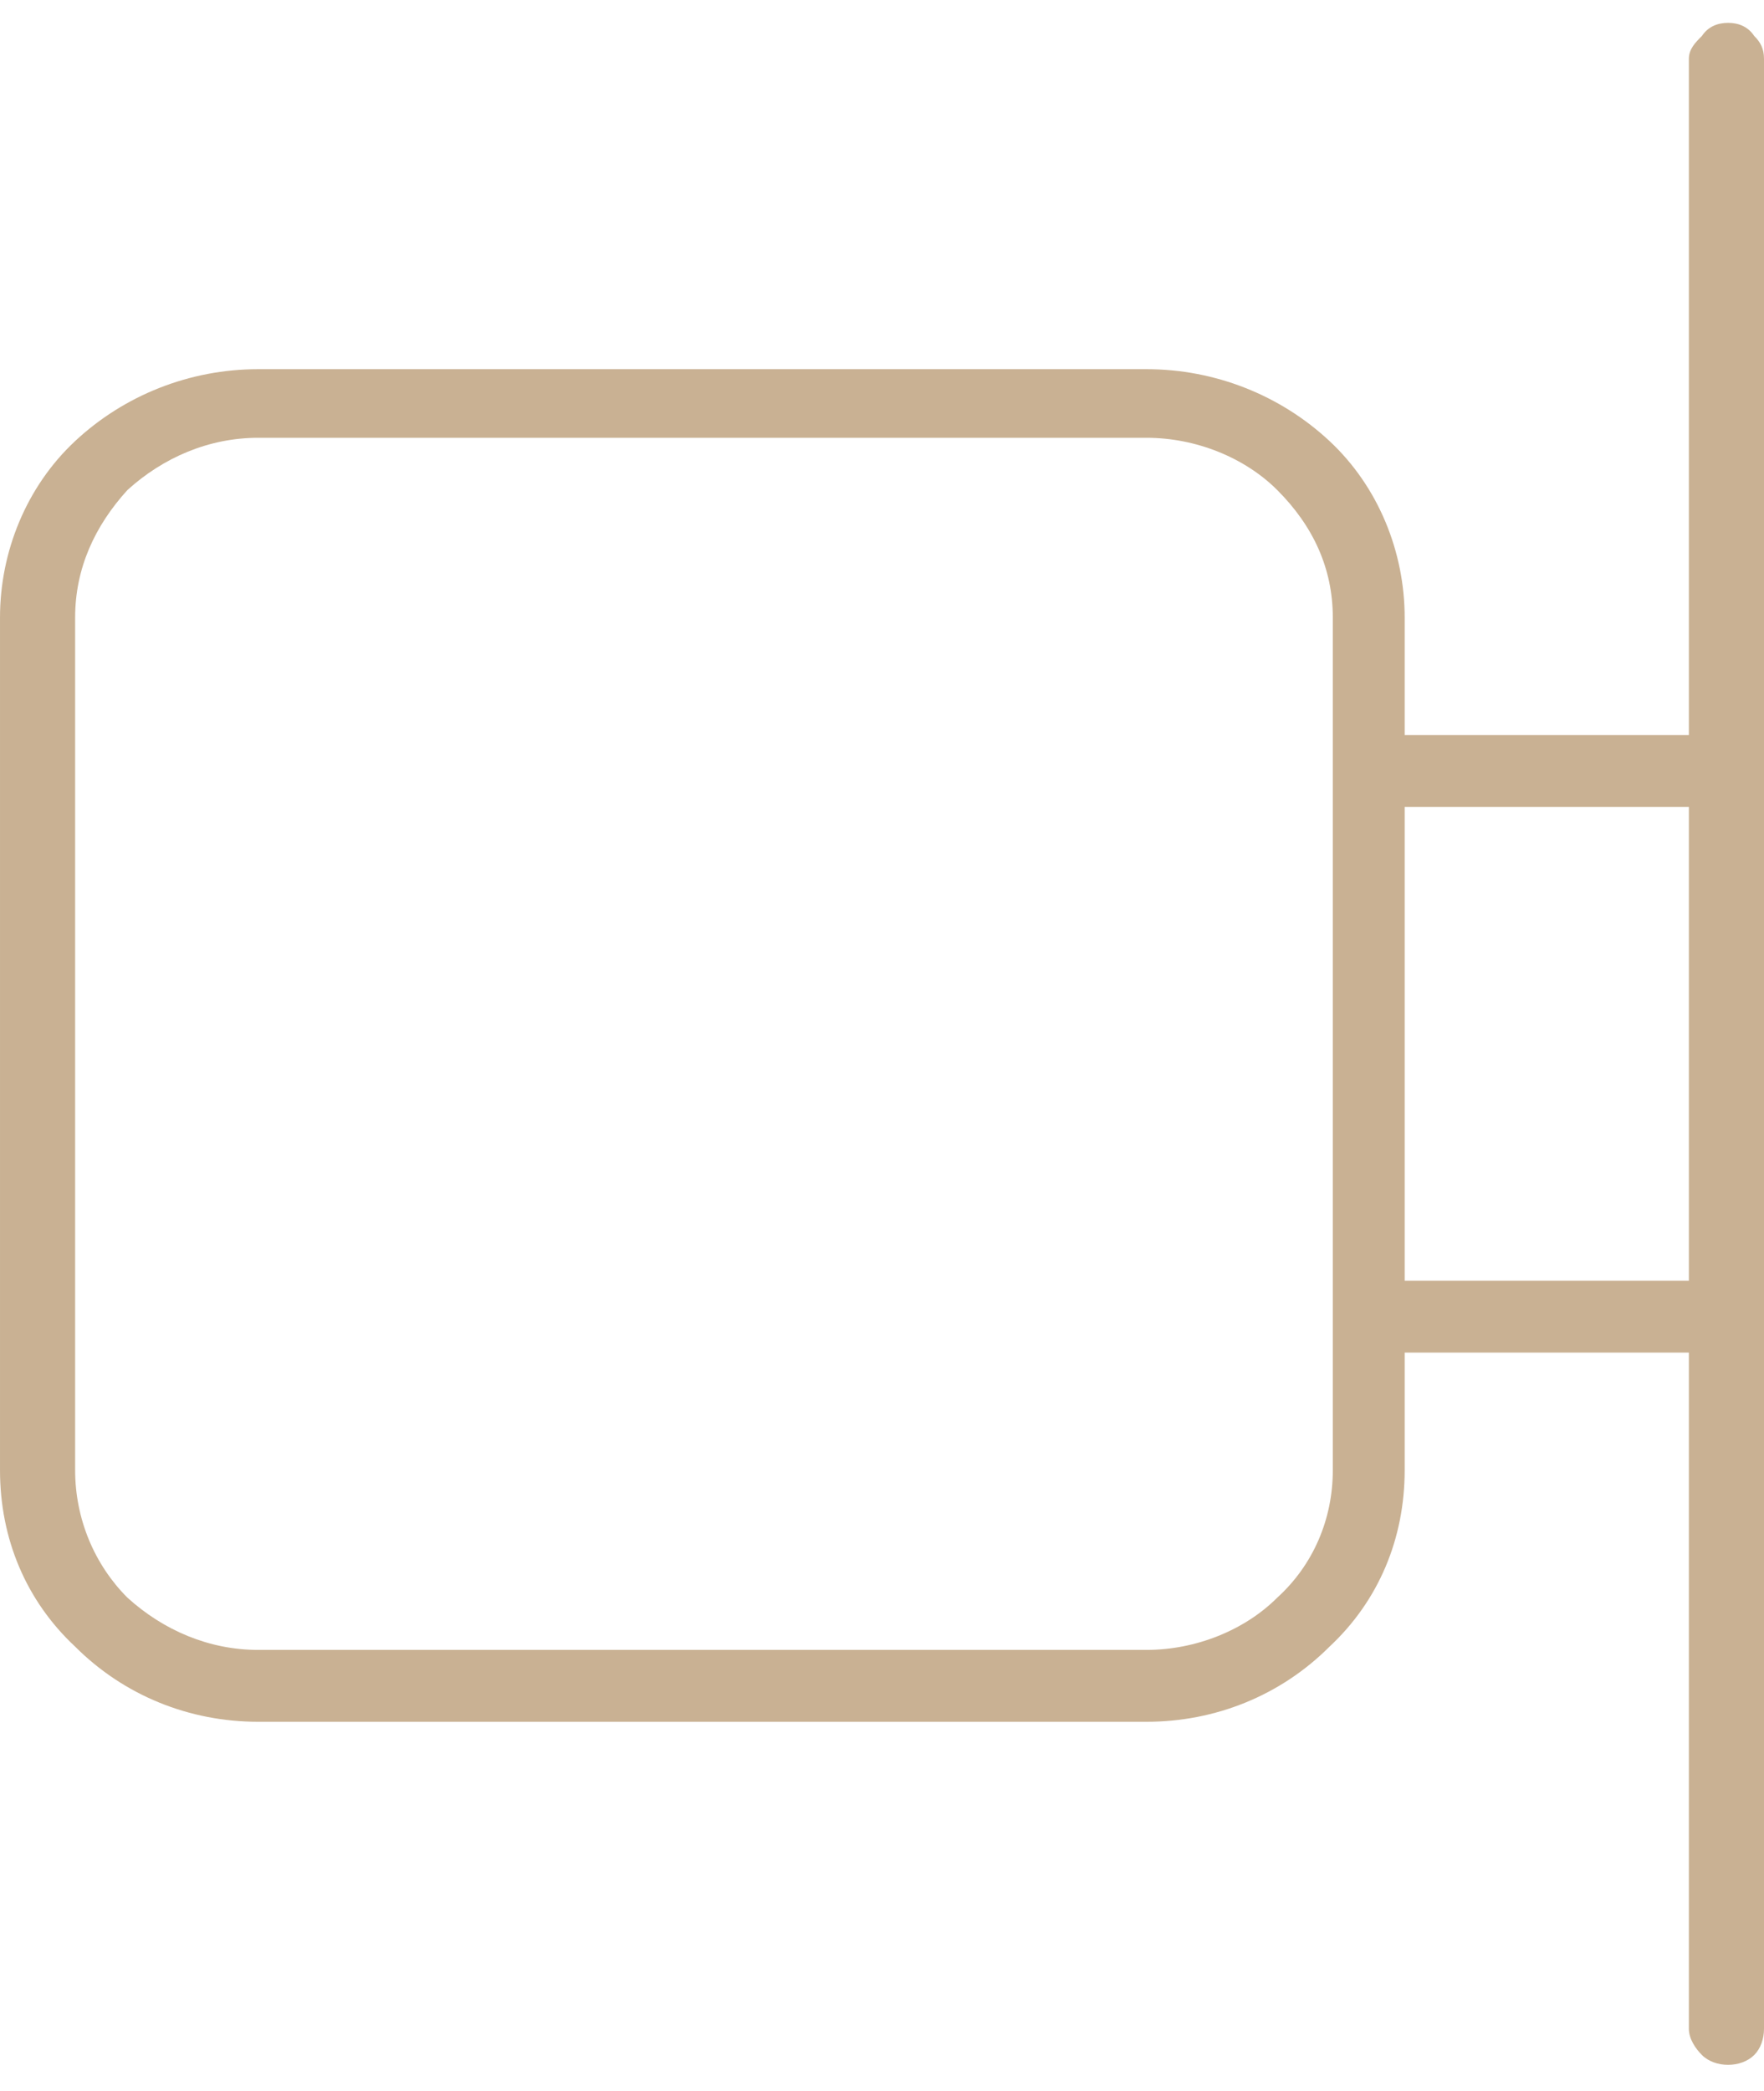
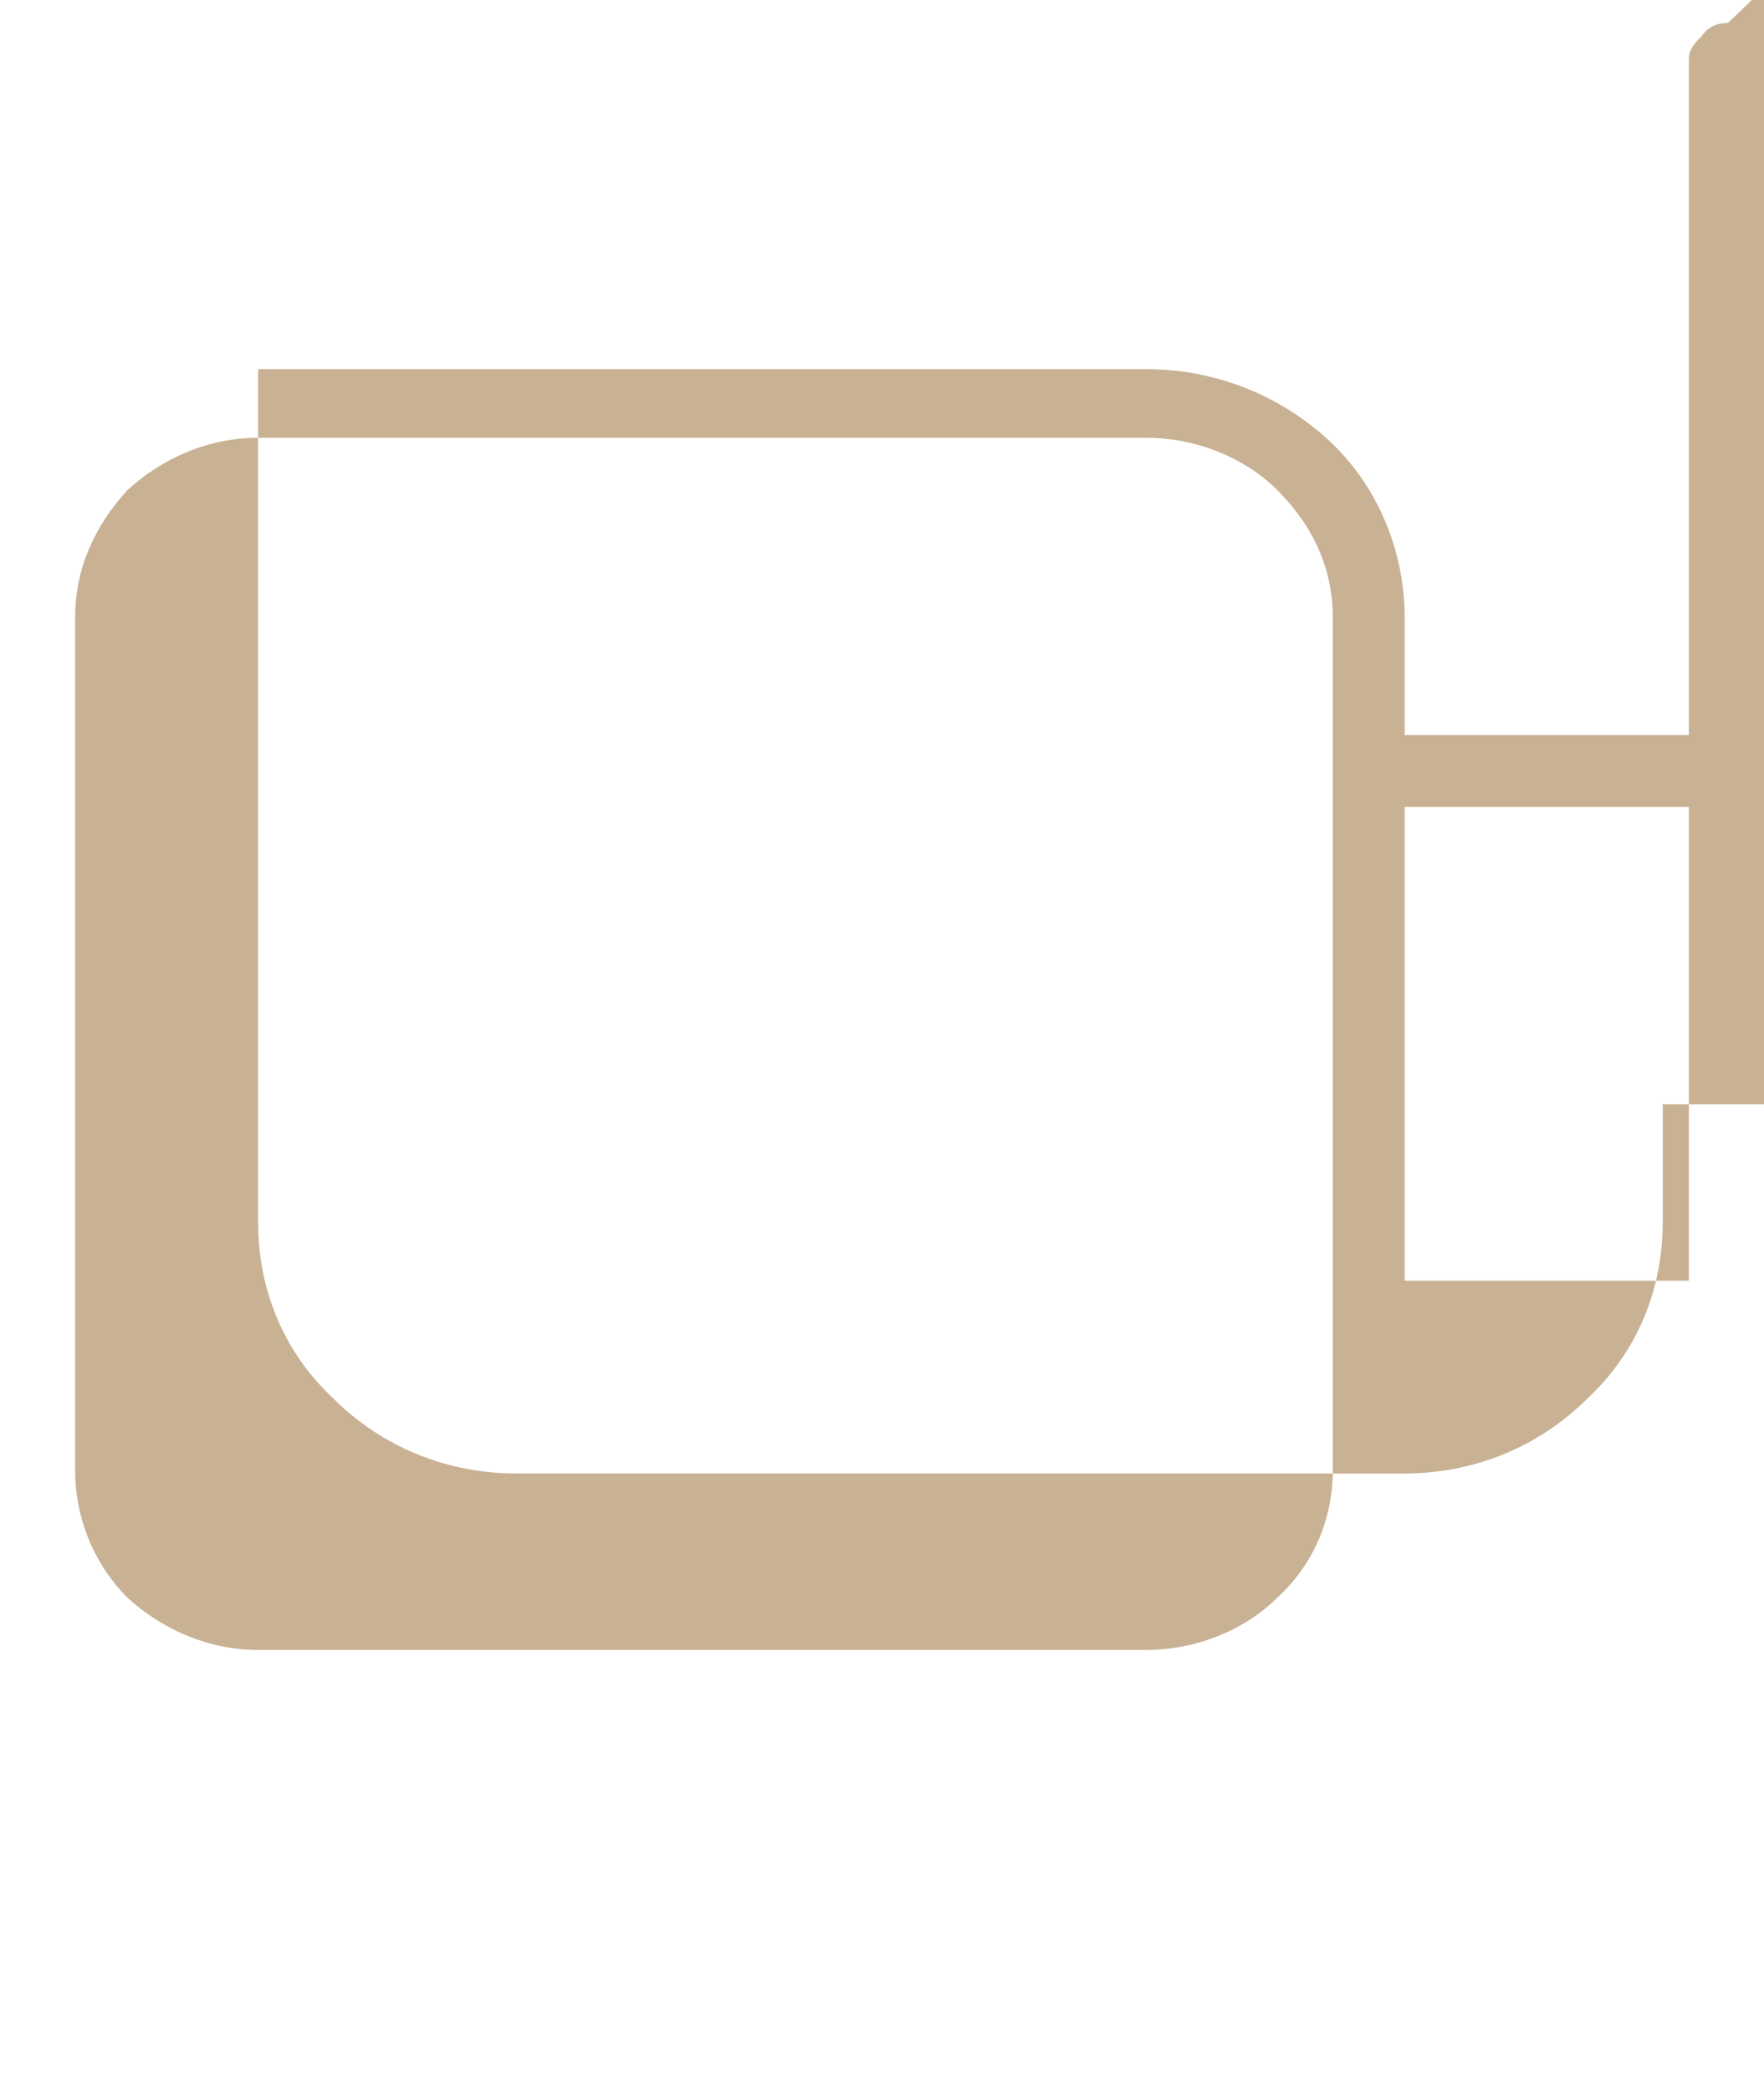
<svg xmlns="http://www.w3.org/2000/svg" version="1.2" viewBox="0 0 54 64" width="54" height="64">
  <title>Vector-1</title>
  <defs>
    <image width="25" height="26" id="img1" />
  </defs>
  <style>
		.s0 { fill: #c9b193 } 
	</style>
-   <path class="s0" d="m52.9 0.7c-0.3 0-0.6 0.1-0.8 0.4-0.2 0.2-0.4 0.4-0.4 0.7v20.7h-8.7v-3.6c0-2-0.8-4-2.3-5.4-1.5-1.4-3.5-2.2-5.6-2.2h-27.2c-2.1 0-4.1 0.8-5.6 2.2-1.5 1.4-2.3 3.4-2.3 5.4v26.1c0 2.1 0.8 4 2.3 5.4 1.5 1.5 3.5 2.3 5.6 2.3h27.2c2.1 0 4.1-0.8 5.6-2.3 1.5-1.4 2.3-3.3 2.3-5.4v-3.6h8.7v20.7c0 0.3 0.2 0.6 0.4 0.8 0.2 0.2 0.5 0.3 0.8 0.3 0.3 0 0.6-0.1 0.8-0.3 0.2-0.2 0.3-0.5 0.3-0.8v-60.3c0-0.3-0.1-0.5-0.3-0.7-0.2-0.3-0.5-0.4-0.8-0.4zm-12.1 44.3c0 1.5-0.6 2.9-1.7 3.9-1 1-2.5 1.6-4 1.6h-27.2c-1.5 0-2.9-0.6-4-1.6-1-1-1.6-2.4-1.6-3.9v-26.1c0-1.5 0.6-2.8 1.6-3.9 1.1-1 2.5-1.6 4-1.6h27.2c1.5 0 3 0.6 4 1.6 1.1 1.1 1.7 2.4 1.7 3.9zm10.9-5.8h-8.7v-14.5h8.7z" />
+   <path class="s0" d="m52.9 0.7c-0.3 0-0.6 0.1-0.8 0.4-0.2 0.2-0.4 0.4-0.4 0.7v20.7h-8.7v-3.6c0-2-0.8-4-2.3-5.4-1.5-1.4-3.5-2.2-5.6-2.2h-27.2v26.1c0 2.1 0.8 4 2.3 5.4 1.5 1.5 3.5 2.3 5.6 2.3h27.2c2.1 0 4.1-0.8 5.6-2.3 1.5-1.4 2.3-3.3 2.3-5.4v-3.6h8.7v20.7c0 0.3 0.2 0.6 0.4 0.8 0.2 0.2 0.5 0.3 0.8 0.3 0.3 0 0.6-0.1 0.8-0.3 0.2-0.2 0.3-0.5 0.3-0.8v-60.3c0-0.3-0.1-0.5-0.3-0.7-0.2-0.3-0.5-0.4-0.8-0.4zm-12.1 44.3c0 1.5-0.6 2.9-1.7 3.9-1 1-2.5 1.6-4 1.6h-27.2c-1.5 0-2.9-0.6-4-1.6-1-1-1.6-2.4-1.6-3.9v-26.1c0-1.5 0.6-2.8 1.6-3.9 1.1-1 2.5-1.6 4-1.6h27.2c1.5 0 3 0.6 4 1.6 1.1 1.1 1.7 2.4 1.7 3.9zm10.9-5.8h-8.7v-14.5h8.7z" />
  <use id="Vector" href="#img1" transform="matrix(1,0,0,1,9,19)" />
</svg>